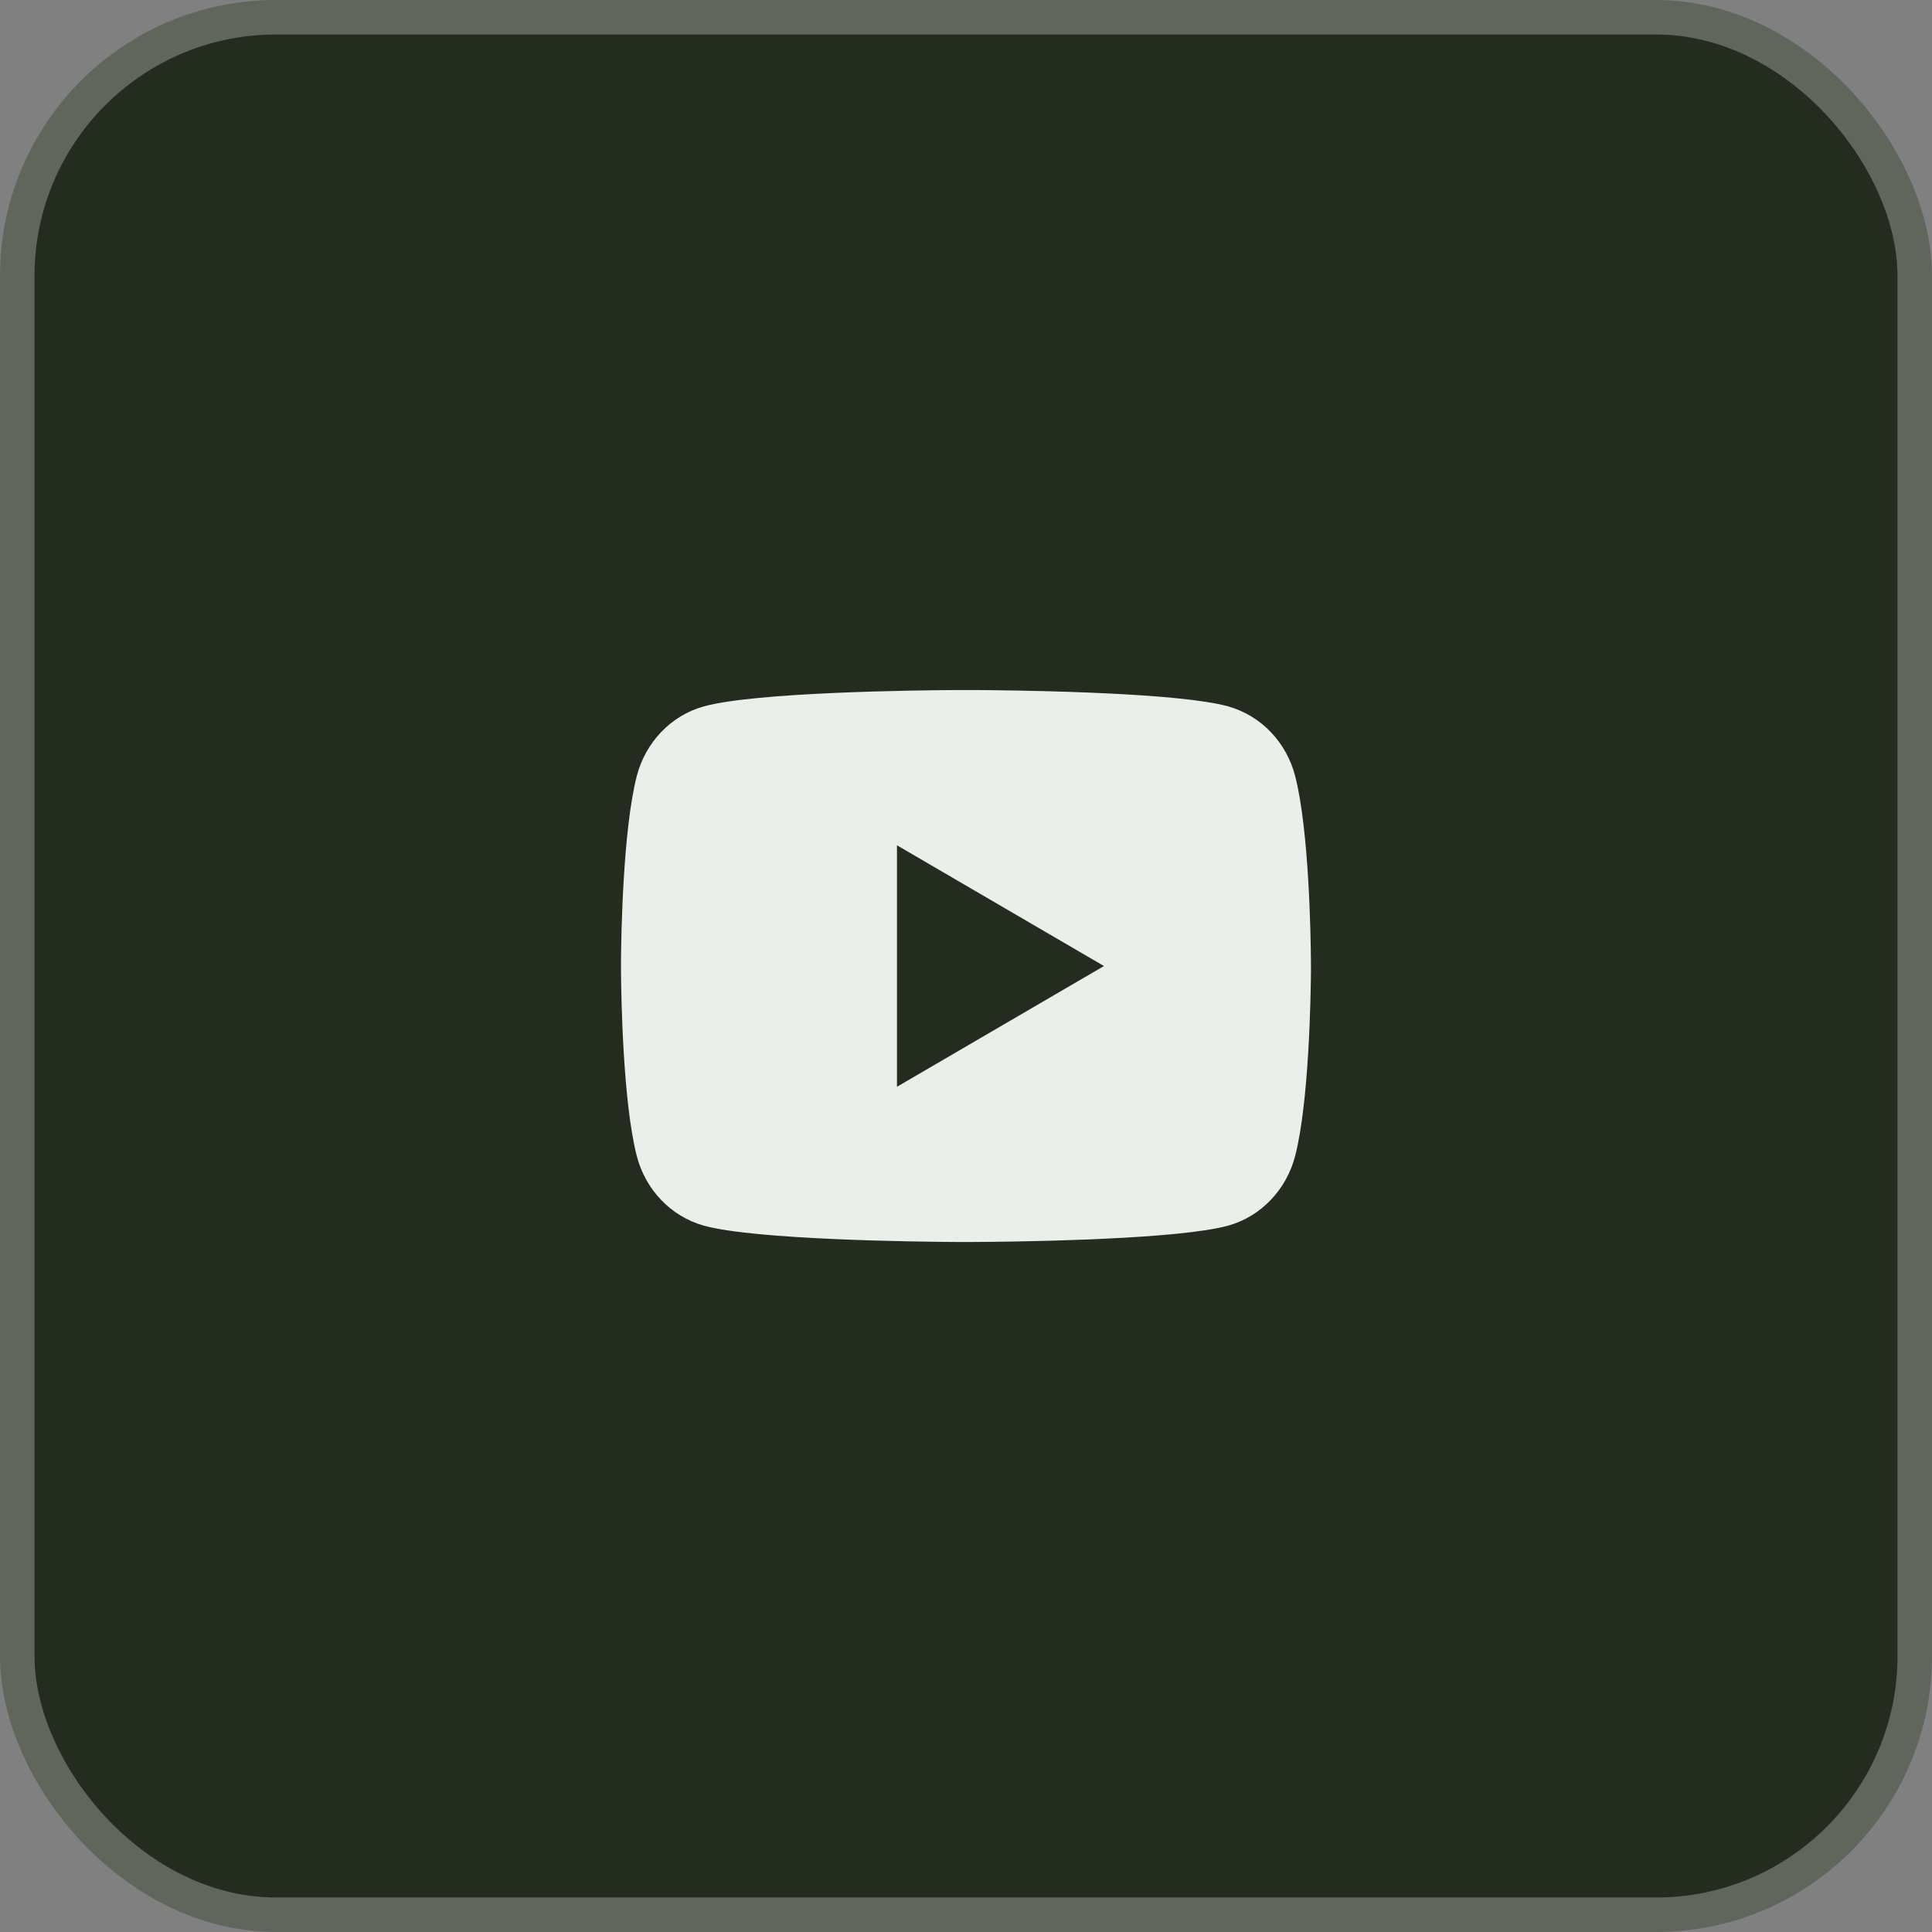
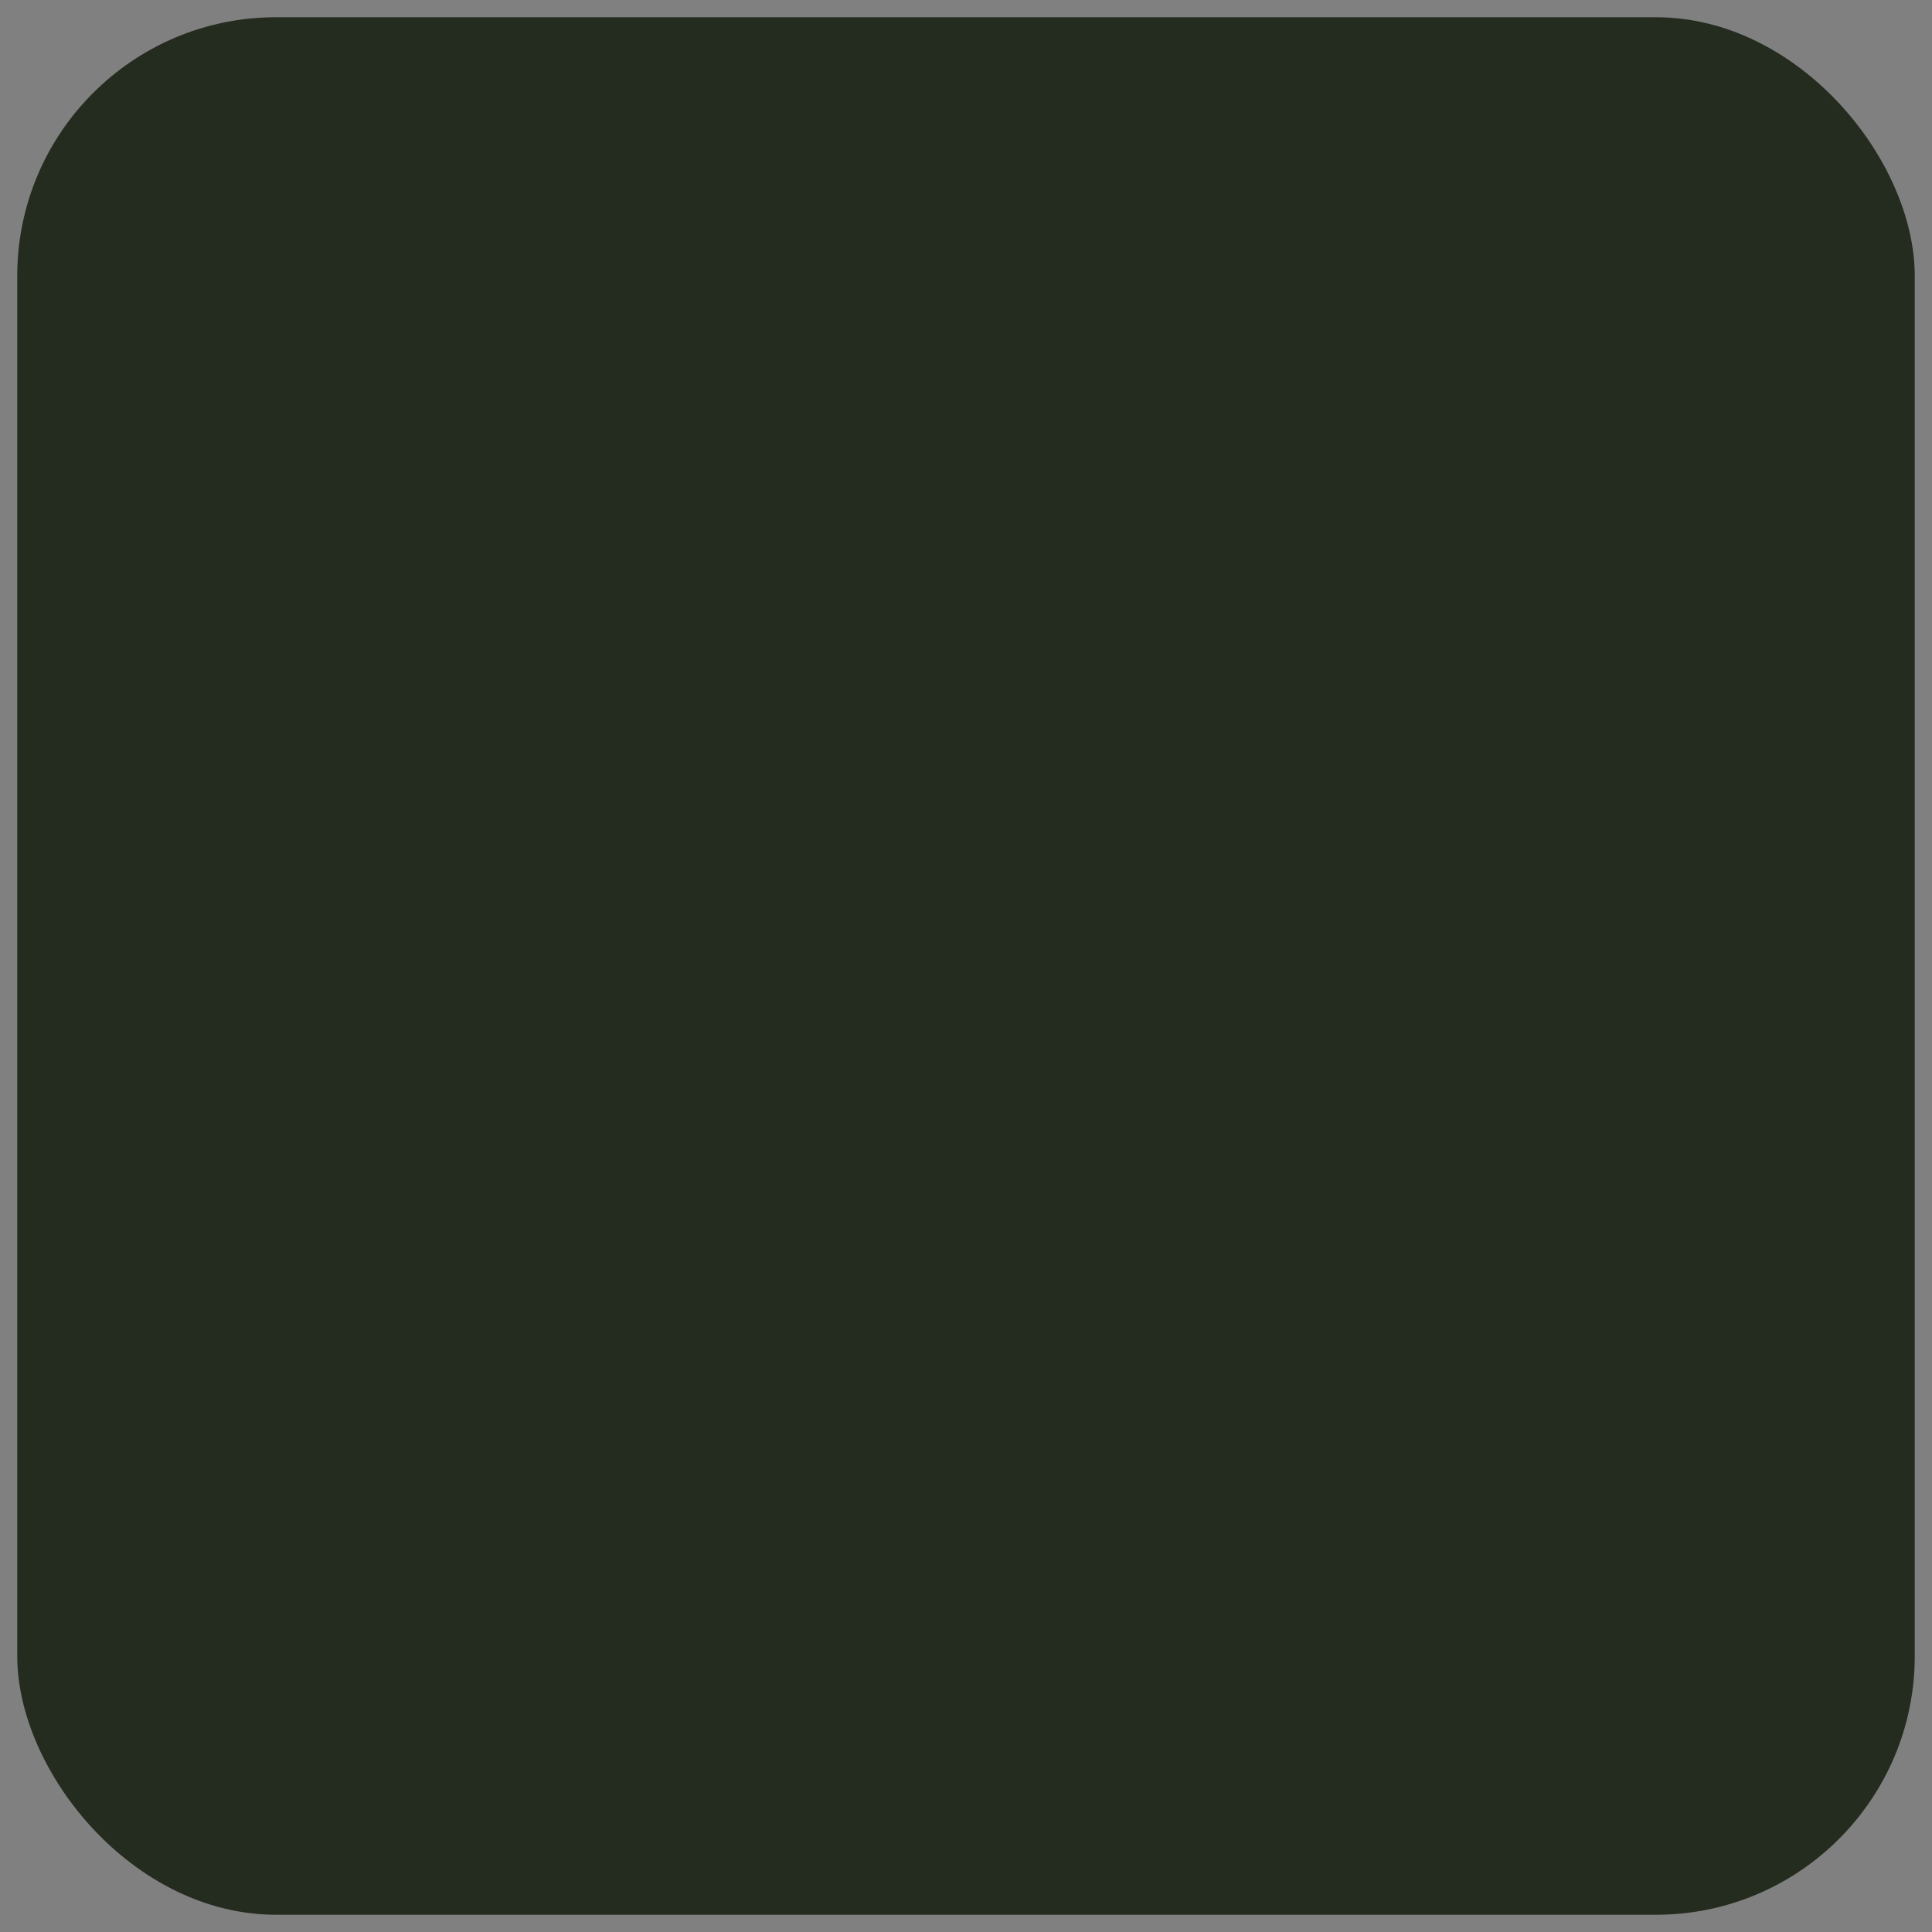
<svg xmlns="http://www.w3.org/2000/svg" width="56" height="56" viewBox="0 0 56 56" fill="none">
  <rect x="0" y="0" width="56" height="56" fill="#808080" stroke="none" />
  <rect x="0.5" y="0.5" width="55" height="55" rx="7.5" fill="#242B1F" />
-   <rect x="0.5" y="0.5" width="55" height="55" rx="7.5" stroke="#60665C" />
-   <path d="M28.244 20.001C28.778 20.004 30.114 20.017 31.534 20.074L32.038 20.096C33.467 20.163 34.895 20.279 35.604 20.476C36.549 20.742 37.291 21.516 37.542 22.498C37.942 24.058 37.992 27.1 37.998 27.837L37.999 27.989V28.163C37.992 28.9 37.942 31.943 37.542 33.502C37.288 34.487 36.545 35.262 35.604 35.524C34.895 35.721 33.467 35.837 32.038 35.904L31.534 35.927C30.114 35.983 28.778 35.997 28.244 35.999L28.009 36H27.754C26.624 35.993 21.898 35.942 20.394 35.524C19.45 35.258 18.707 34.484 18.456 33.502C18.056 31.942 18.006 28.9 18 28.163V27.837C18.006 27.1 18.056 24.057 18.456 22.498C18.71 21.513 19.453 20.738 20.395 20.477C21.898 20.058 26.625 20.007 27.755 20.001H28.244ZM25.999 24.501V31.501L31.999 28.001L25.999 24.501Z" fill="#ECEEEA" />
</svg>